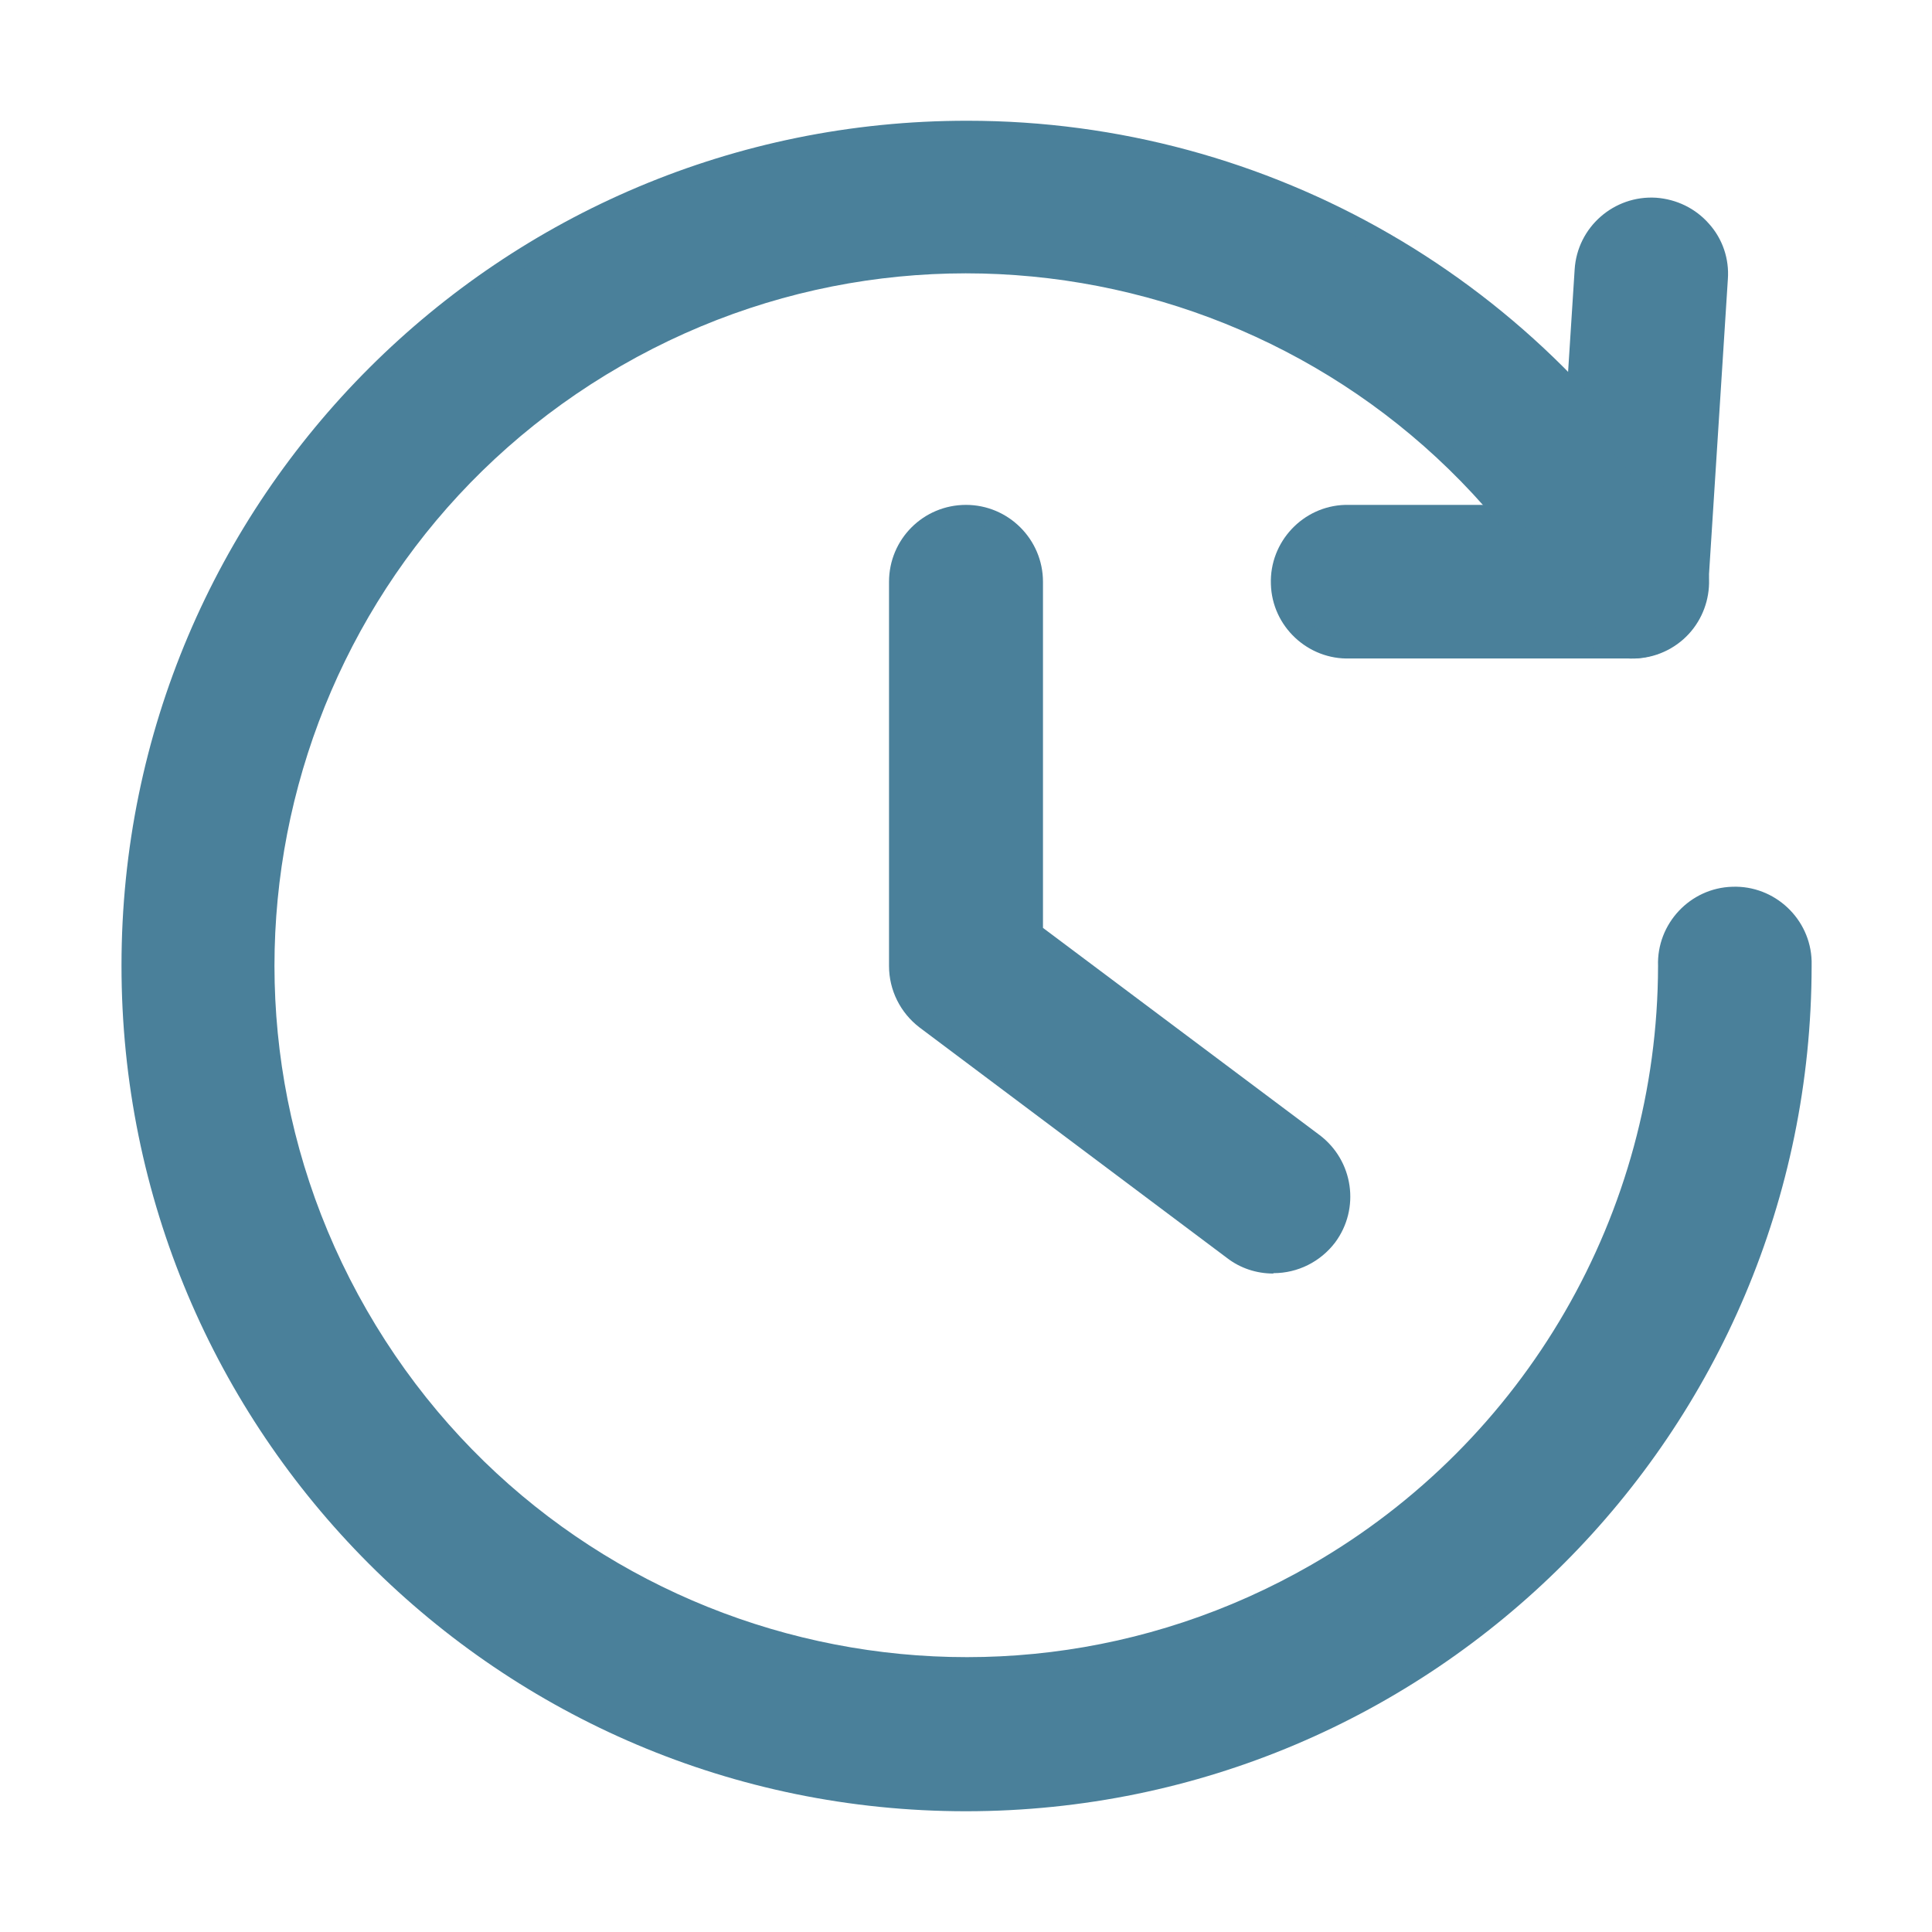
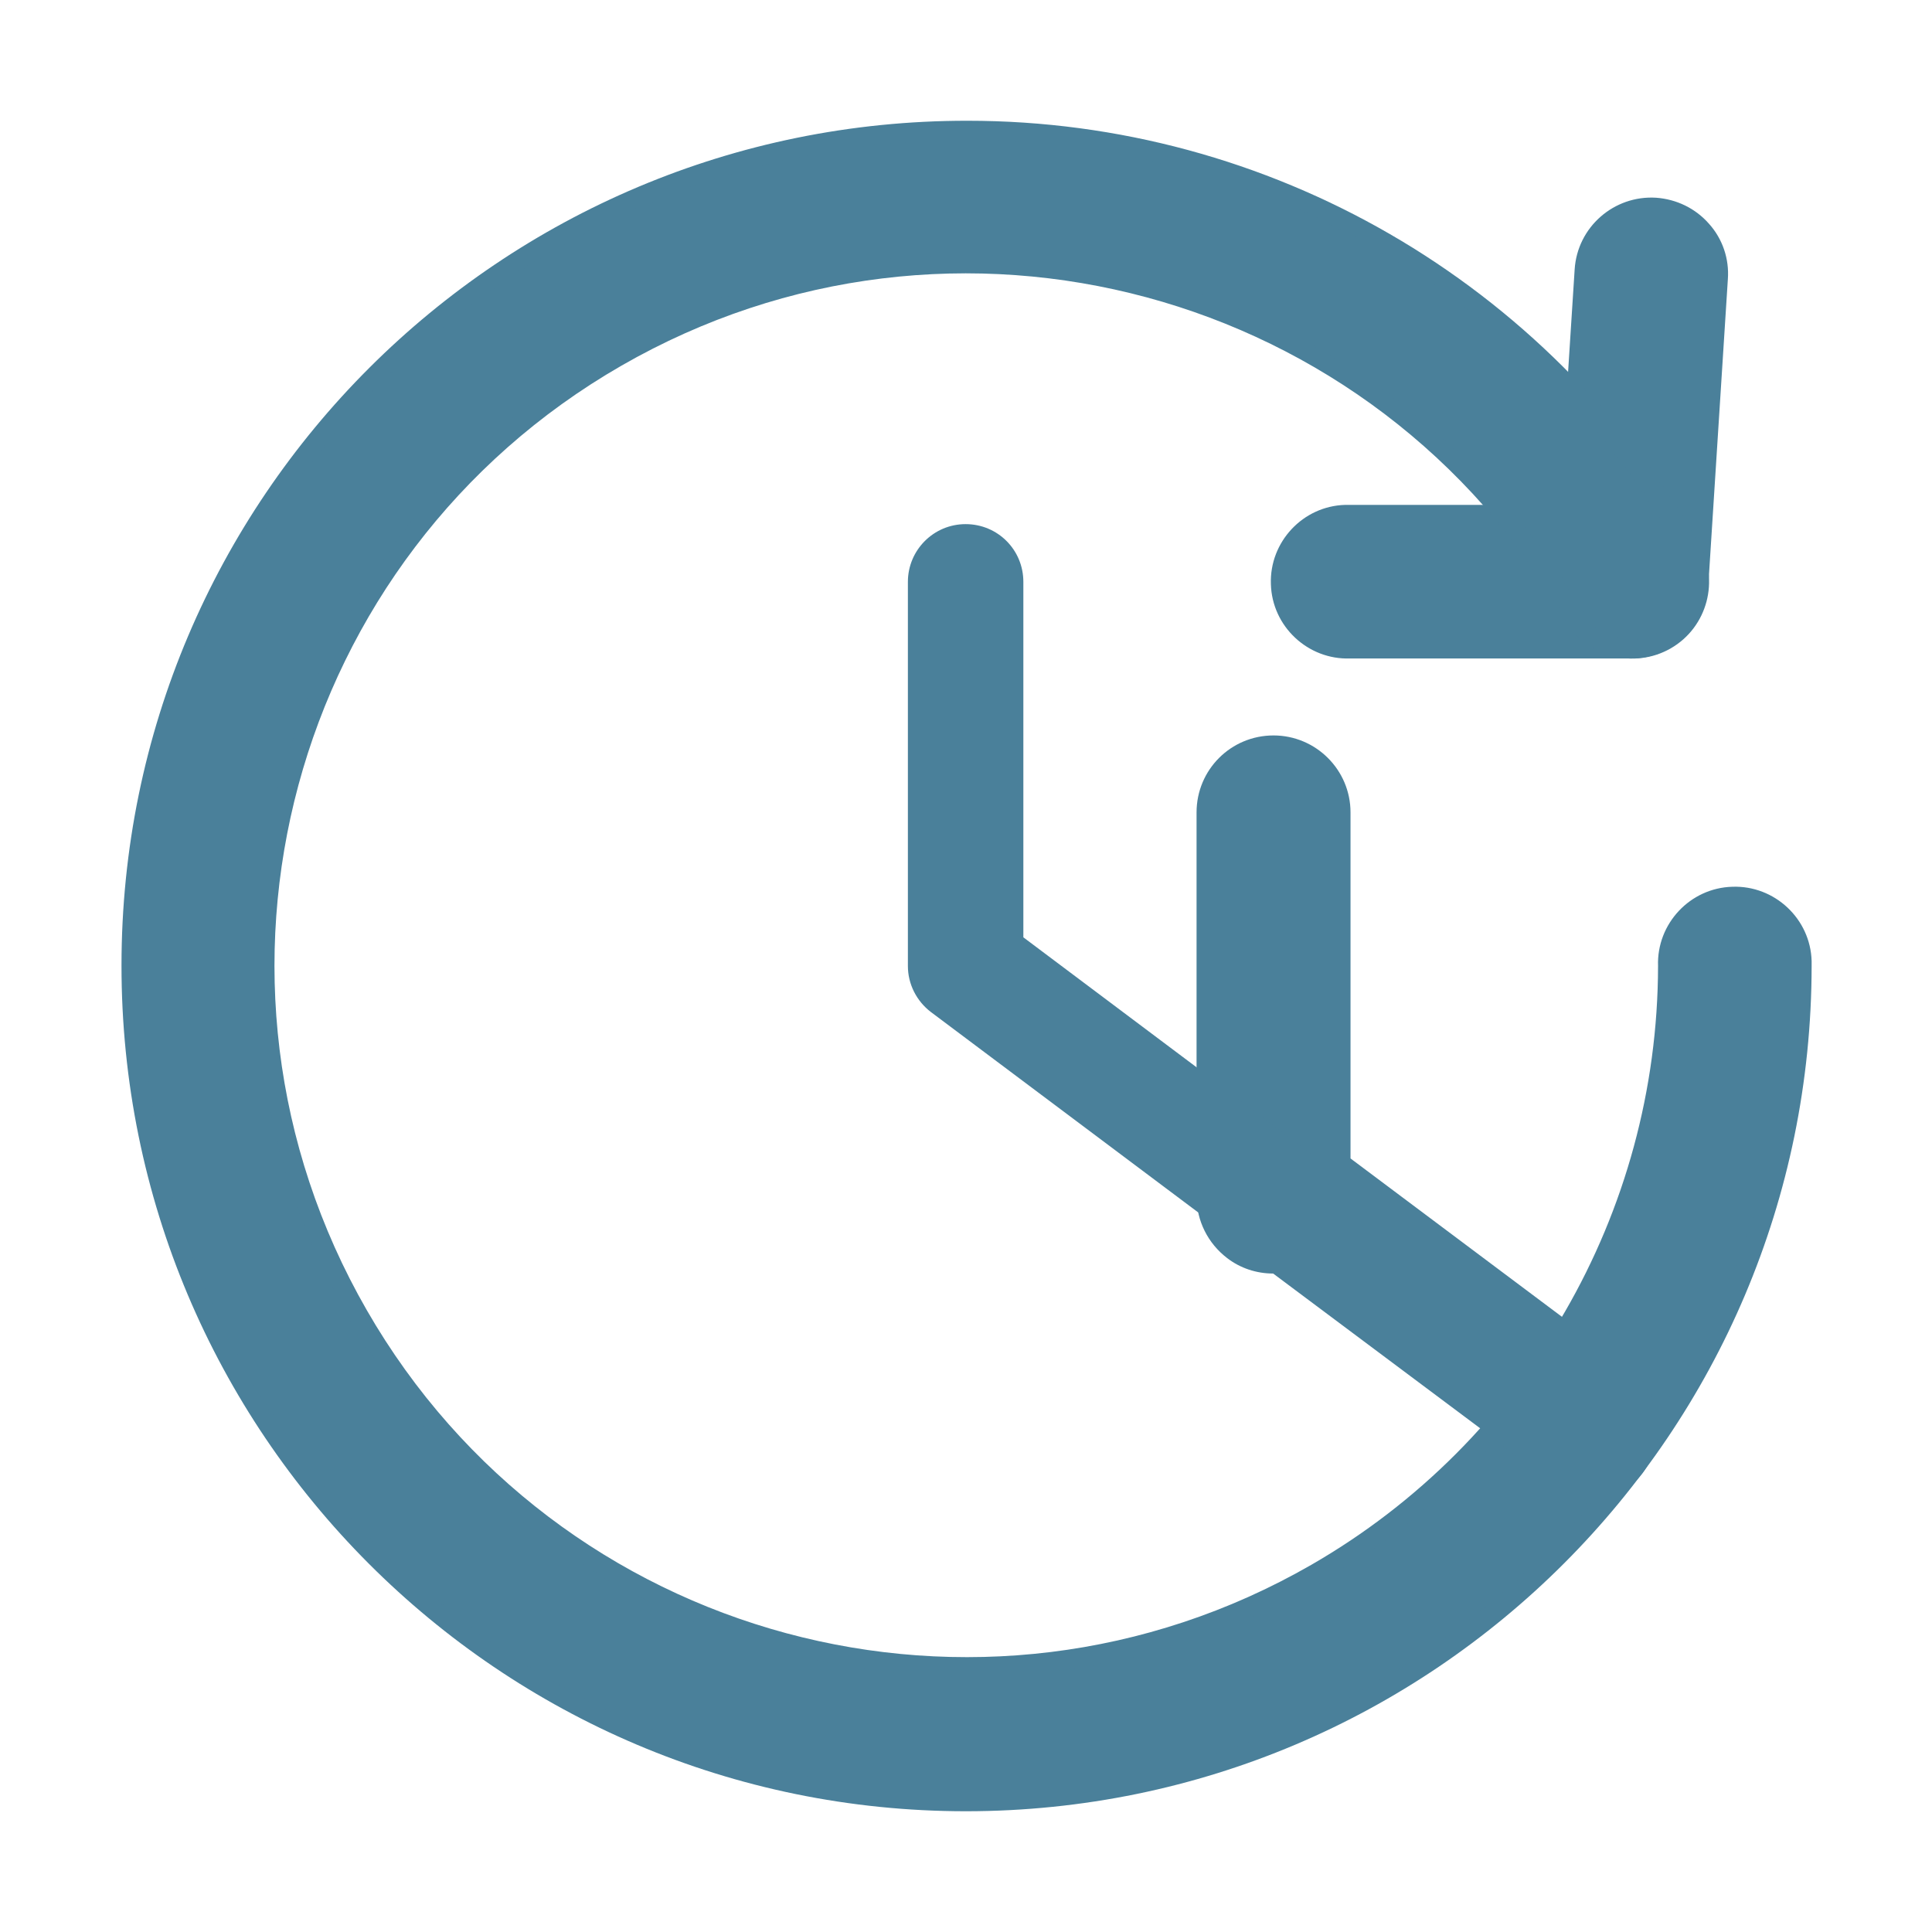
<svg xmlns="http://www.w3.org/2000/svg" id="Calque_1" version="1.1" viewBox="0 0 512 512">
  <defs>
    <style>
      .st0 {
        fill: #4a809a;
      }
    </style>
  </defs>
  <g id="Layer_2">
    <path class="st0" d="M357.8,174.5c-11.2.4-20.7-8.5-21-19.7-.4-11.2,8.5-20.7,19.7-21,.4,0,.9,0,1.3,0h55.5l4-62.4c.7-11.2,10.4-19.7,21.6-19,5.4.4,10.4,2.8,14,6.9,3.6,4,5.4,9.3,5,14.7l-5.2,81.4c-.7,10.7-9.6,19-20.3,19.1h-74.6Z" />
-     <path class="st0" d="M432.3,169.5h-74.5c-8.4,0-15.3-6.8-15.3-15.3s6.8-15.3,15.3-15.3h60.2l4.3-67.1c.7-8.3,7.9-14.6,16.2-14.3,8.4.5,14.8,7.7,14.3,16.1,0,0,0,0,0,0l-5.2,81.4c-.5,8-7.2,14.3-15.2,14.3h0Z" />
    <path class="st0" d="M256,480c-123.7,0-223.9-100.4-223.8-224.2,0-123.7,100.4-223.9,224.2-223.8,80,0,153.8,42.7,193.8,112,5.6,9.7,2.3,22.2-7.4,27.8-9.7,5.6-22.2,2.3-27.8-7.4-50.5-87.8-162.5-118-250.3-67.5-87.8,50.5-118,162.5-67.5,250.3,50.5,87.8,162.5,118,250.3,67.5,56.8-32.7,91.8-93.2,91.9-158.7-.4-11.2,8.5-20.7,19.7-21,11.2-.4,20.7,8.5,21,19.7,0,.4,0,.9,0,1.3-.1,123.7-100.3,223.9-224,224Z" />
    <path class="st0" d="M256,474.9c-120.9,0-218.9-98.1-218.8-219,0-120.9,98.1-218.9,219-218.8,78.2,0,150.4,41.7,189.5,109.4,4.2,7.3,1.7,16.7-5.6,20.9-7.3,4.2-16.7,1.7-20.9-5.6-52-90.1-167.2-121-257.3-69-90.1,52-121,167.2-69,257.3,52,90.1,167.2,121,257.3,69,58.3-33.6,94.2-95.8,94.2-163.2-.3-8.4,6.3-15.5,14.7-15.8,8.4-.3,15.5,6.3,15.8,14.7,0,.4,0,.8,0,1.1-.1,120.8-98.1,218.8-218.9,218.9Z" />
-     <path class="st0" d="M337.4,337.5c-4.4,0-8.7-1.4-12.2-4.1l-81.5-61.1c-5.1-3.9-8.1-9.9-8.1-16.3v-101.8c0-11.3,9.1-20.4,20.4-20.4,11.2,0,20.4,9.1,20.4,20.4v91.7l73.3,54.9c9,6.8,10.8,19.5,4.1,28.5-3.9,5.1-9.9,8.1-16.3,8.1Z" />
+     <path class="st0" d="M337.4,337.5c-4.4,0-8.7-1.4-12.2-4.1c-5.1-3.9-8.1-9.9-8.1-16.3v-101.8c0-11.3,9.1-20.4,20.4-20.4,11.2,0,20.4,9.1,20.4,20.4v91.7l73.3,54.9c9,6.8,10.8,19.5,4.1,28.5-3.9,5.1-9.9,8.1-16.3,8.1Z" />
    <path class="st0" d="M337.4,332.4c-3.3,0-6.5-1.1-9.2-3.1l-81.5-61.1c-3.8-2.9-6.1-7.4-6.1-12.2v-101.8c0-8.4,6.8-15.3,15.3-15.3s15.3,6.8,15.3,15.3h0v94.2l75.3,56.5c6.8,5.1,8.1,14.6,3.1,21.4-2.9,3.9-7.4,6.1-12.3,6.1h0Z" />
  </g>
</svg>